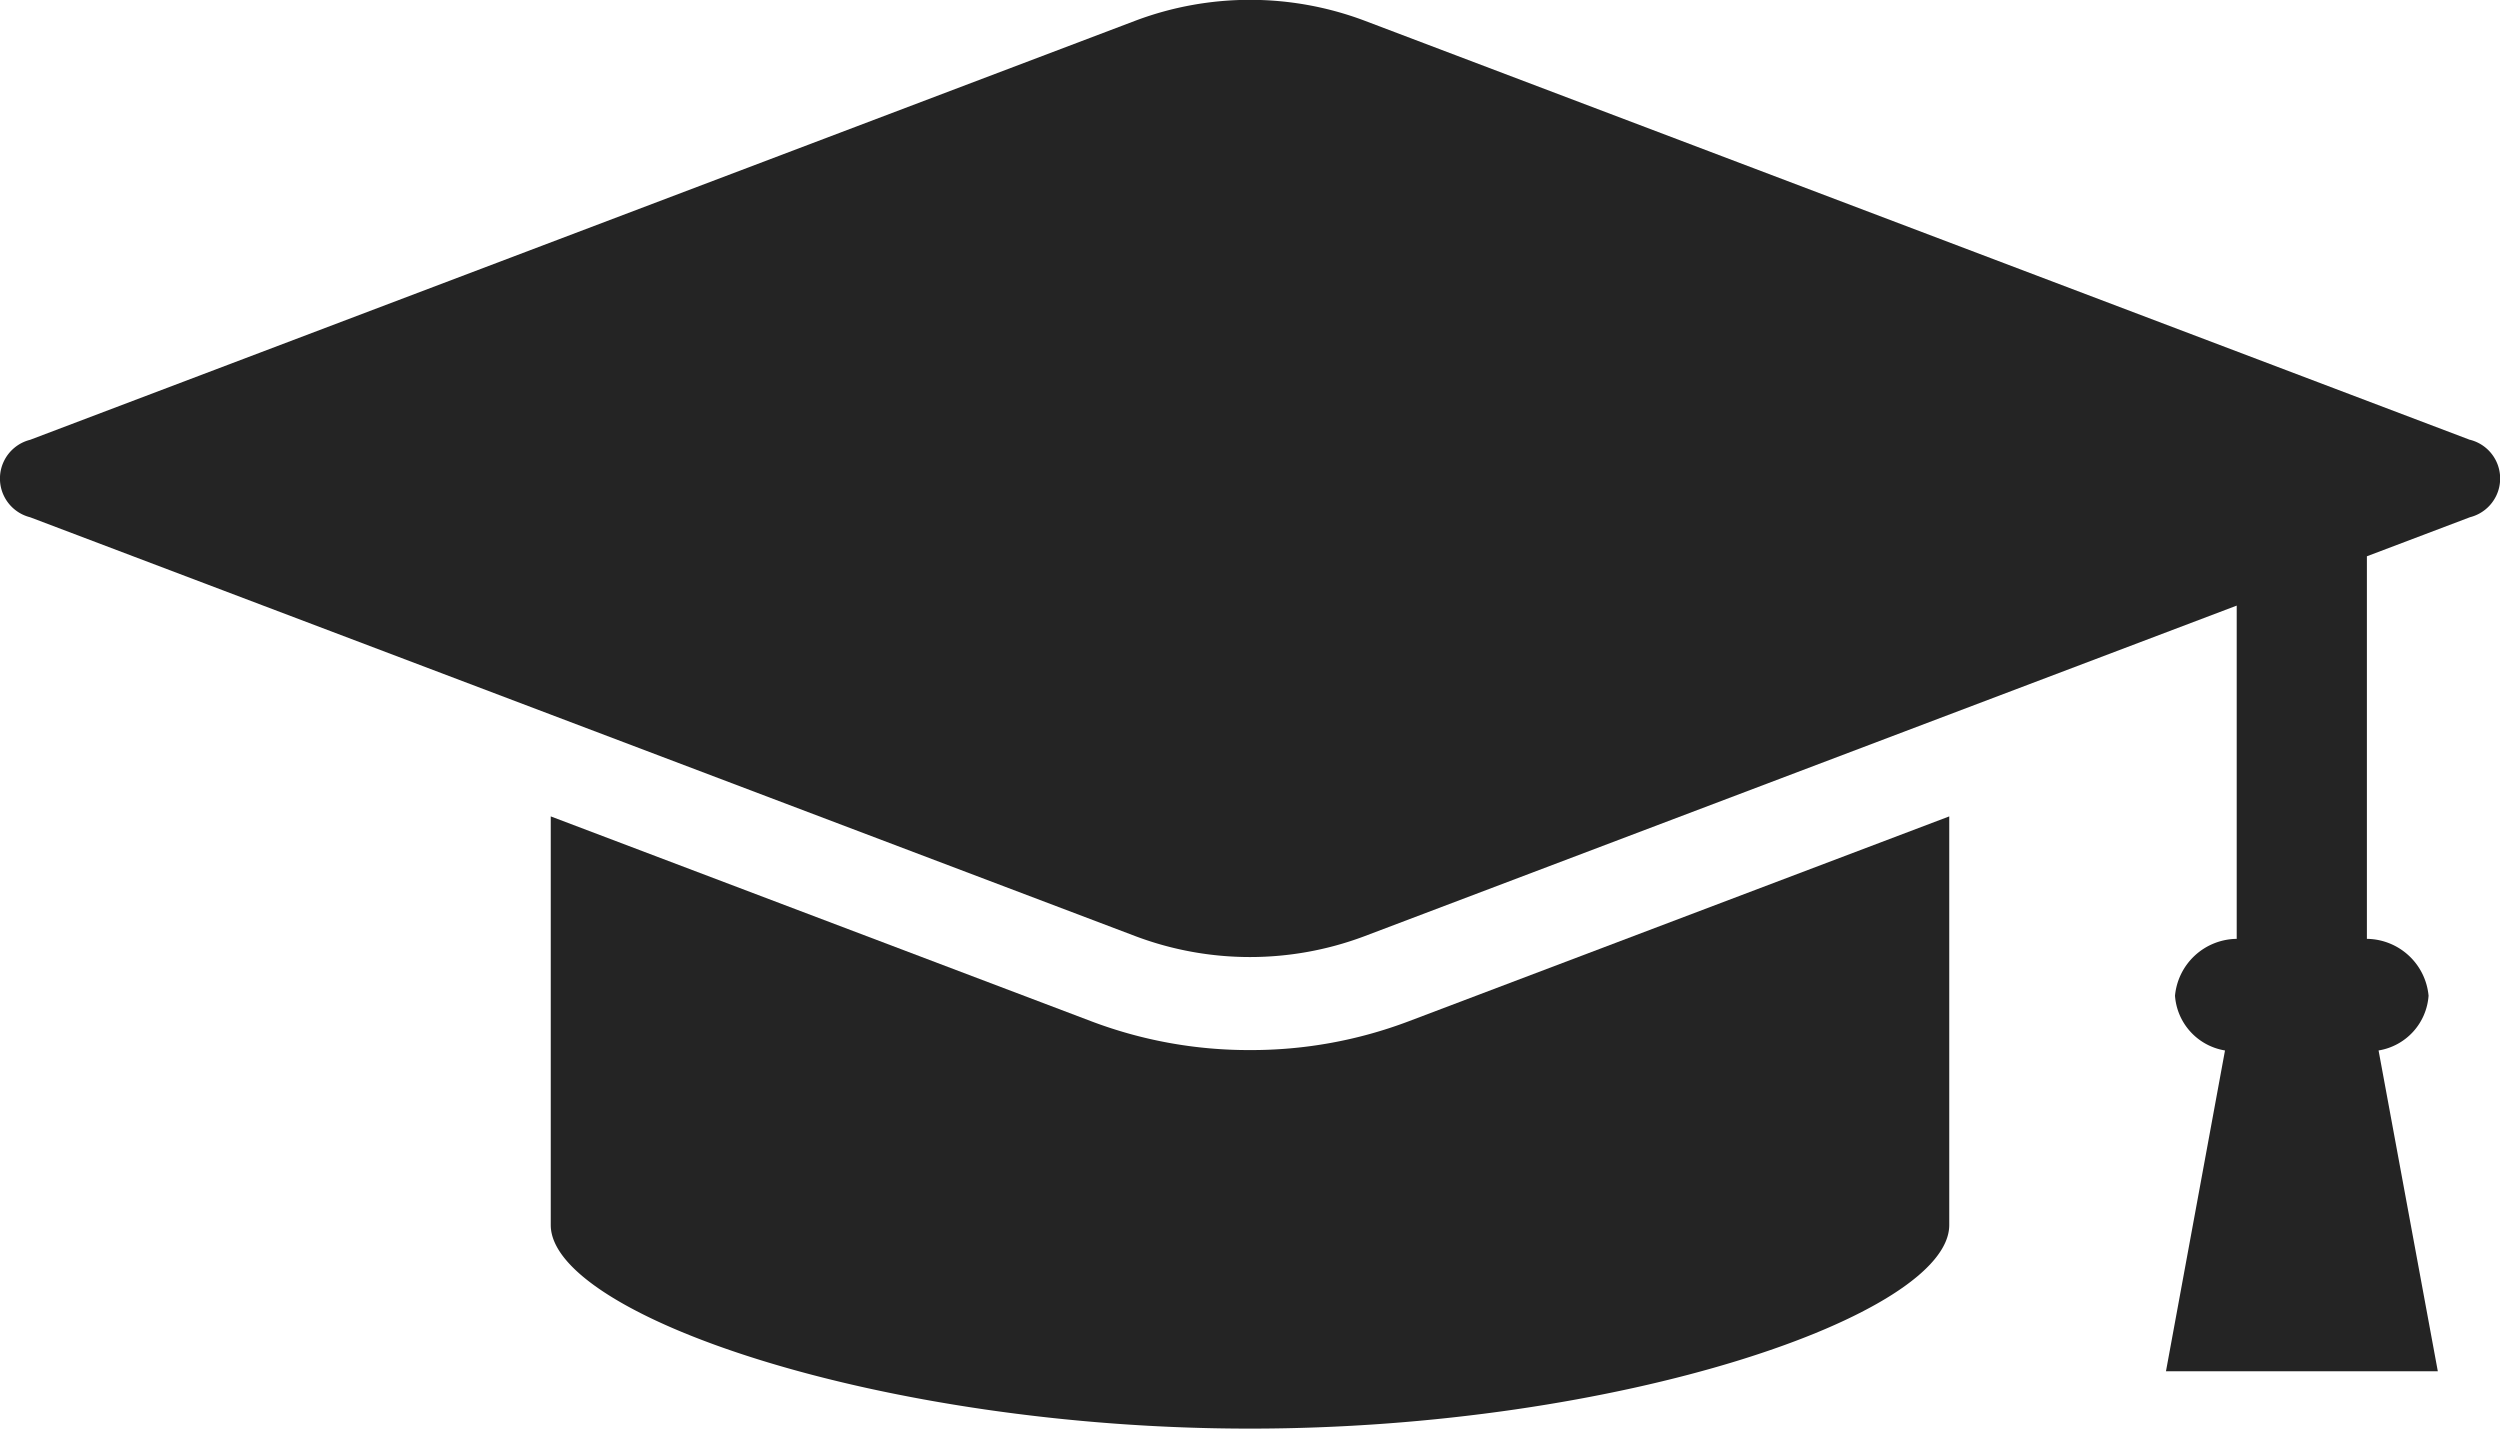
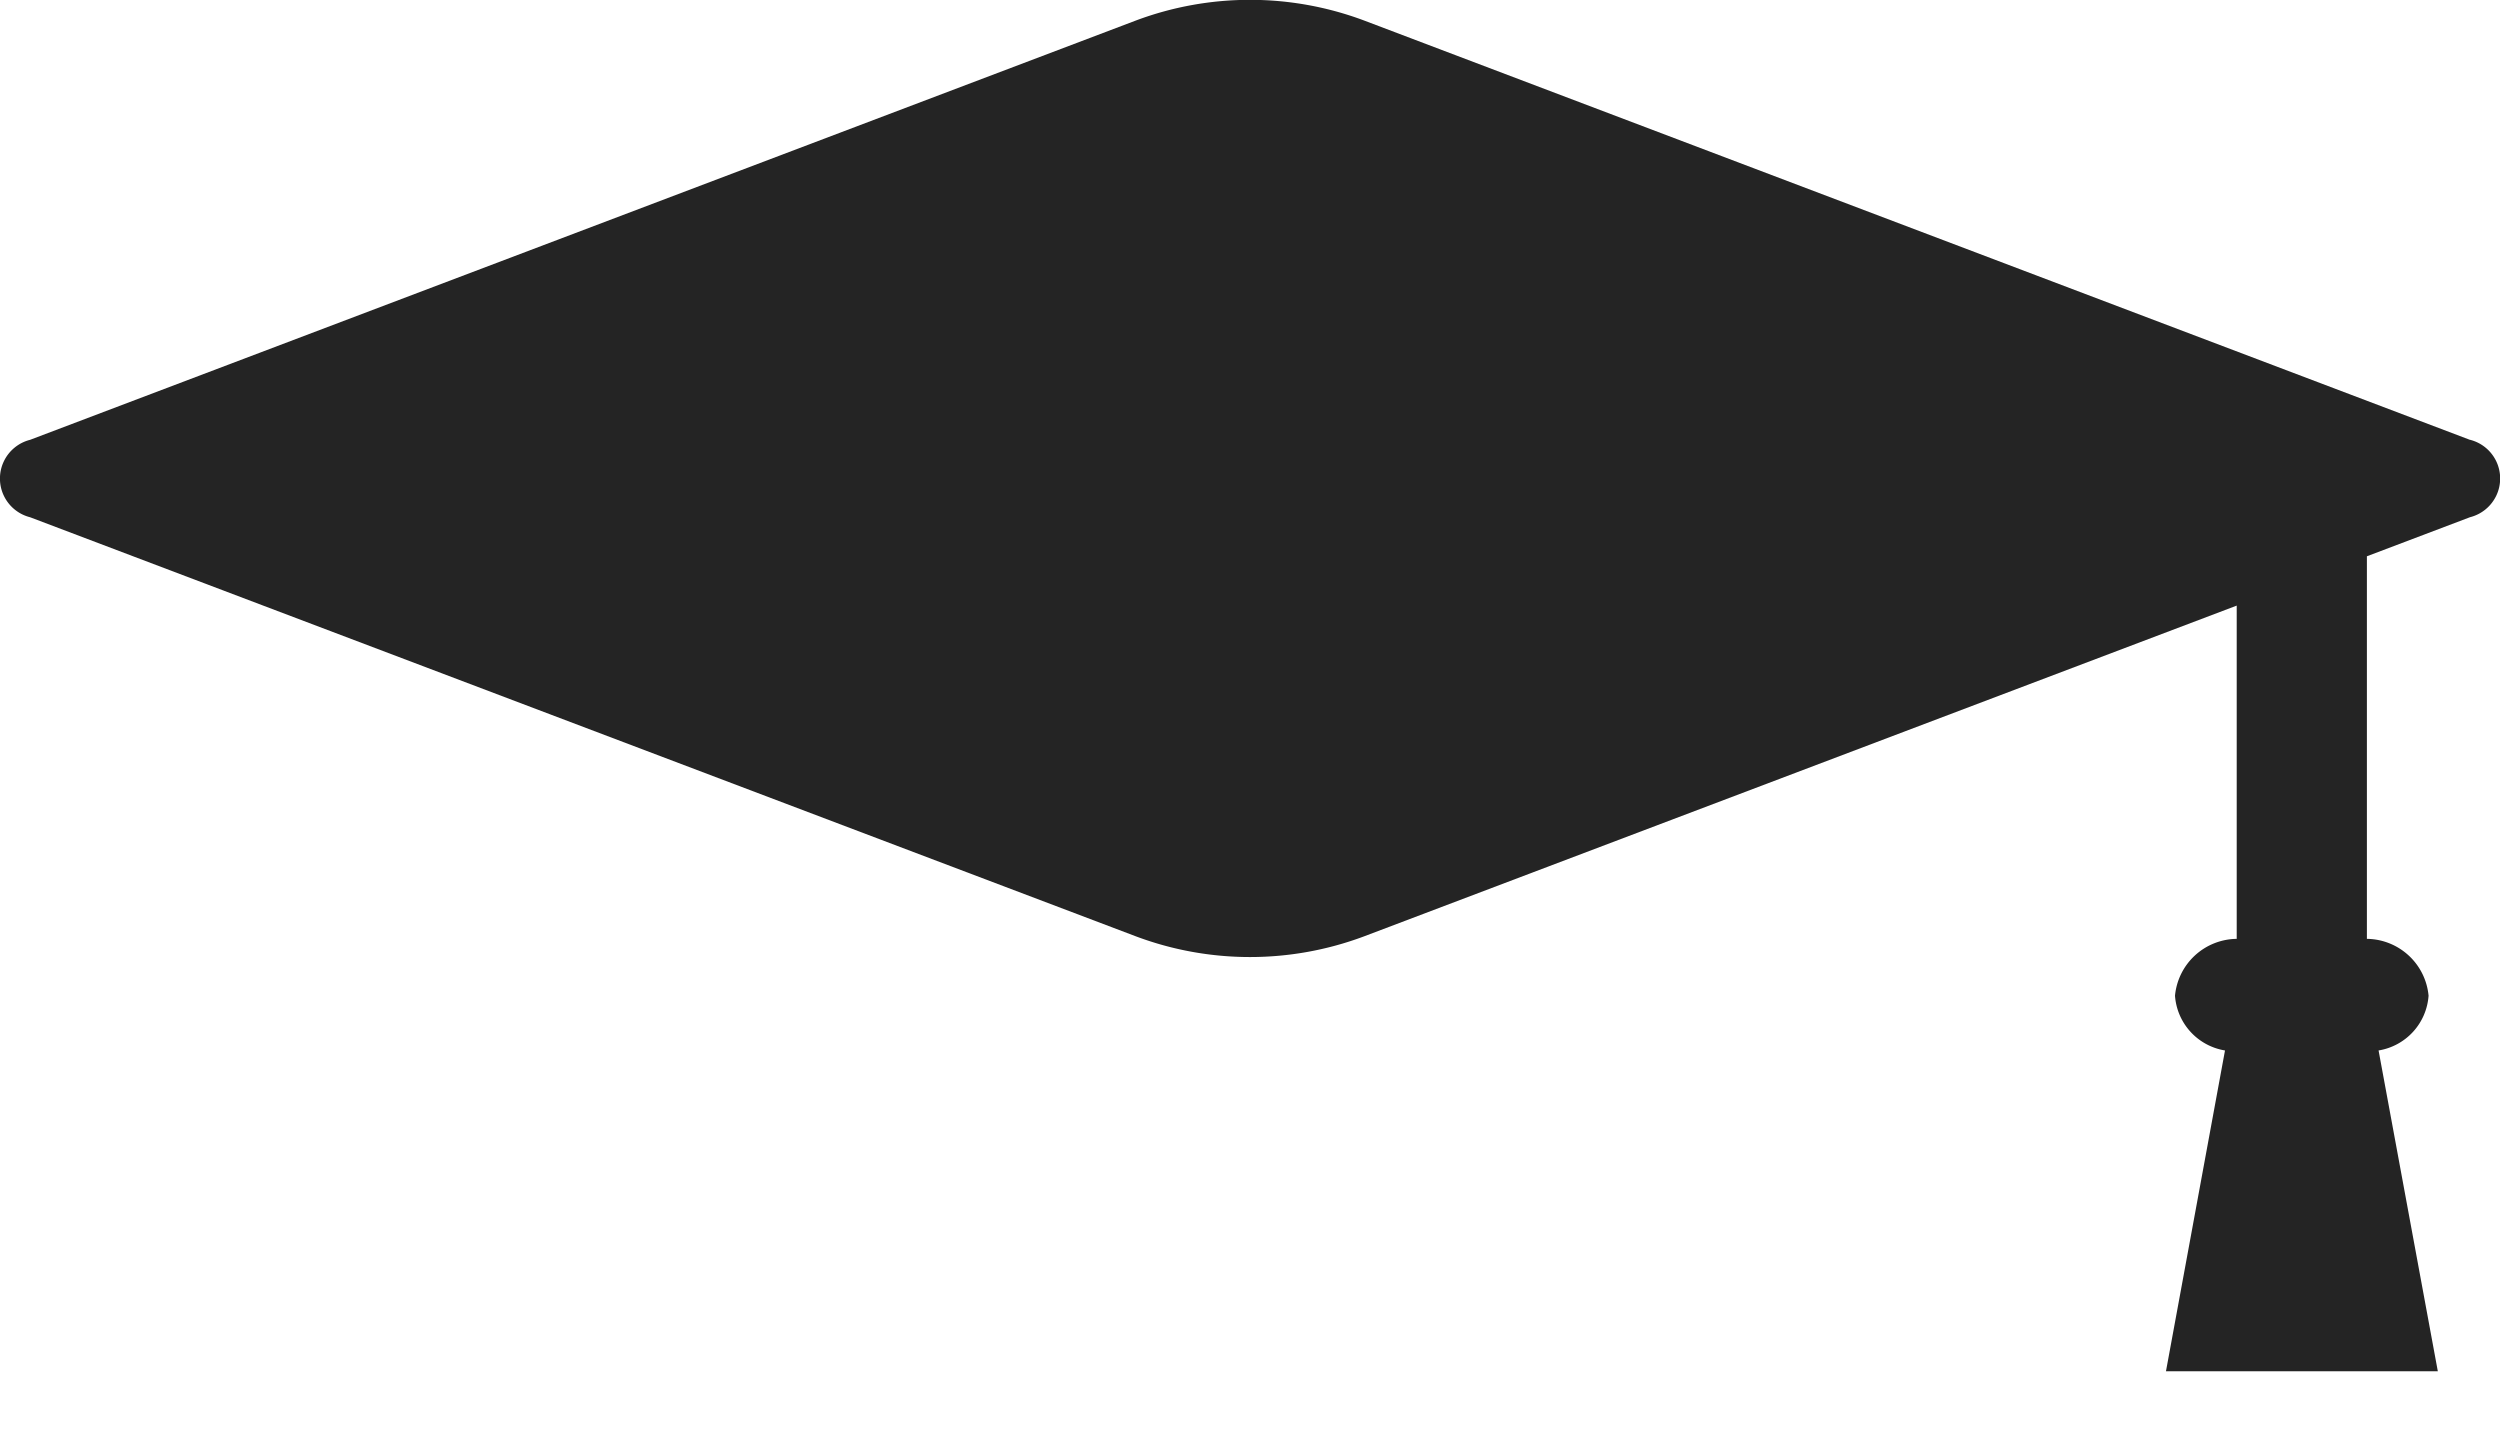
<svg xmlns="http://www.w3.org/2000/svg" width="70" height="40" viewBox="0 0 70 40">
  <g id="bachelor_cap_icon" transform="translate(-665 -618)">
    <g id="グループ_1839" data-name="グループ 1839" transform="translate(-7903 -380)">
      <g id="学生帽のアイコン素材" transform="translate(8568 998)">
        <path id="パス_1733" data-name="パス 1733" d="M69.157,83.346,38.181,71.6a9.109,9.109,0,0,0-6.362,0L.843,83.346a1.118,1.118,0,0,0,0,2.168L31.819,97.254a9.1,9.1,0,0,0,6.362,0l24.447-9.266v9.331A1.756,1.756,0,0,0,60.9,98.911a1.674,1.674,0,0,0,1.4,1.533l-1.653,8.983h7.612L66.6,100.444A1.674,1.674,0,0,0,68,98.911a1.756,1.756,0,0,0-1.727-1.592V86.607l2.887-1.094a1.118,1.118,0,0,0,0-2.168Z" transform="translate(0 -71.031)" fill="#242424" />
-         <path id="パス_1734" data-name="パス 1734" d="M132.372,295.253a12.45,12.45,0,0,1-4.428-.8l-15.151-5.743v11.442c0,2.512,9.218,5.7,19.579,5.7s19.579-3.187,19.579-5.7V288.71L136.8,294.453A12.441,12.441,0,0,1,132.372,295.253Z" transform="translate(-97.372 -265.851)" fill="#242424" />
      </g>
    </g>
  </g>
</svg>